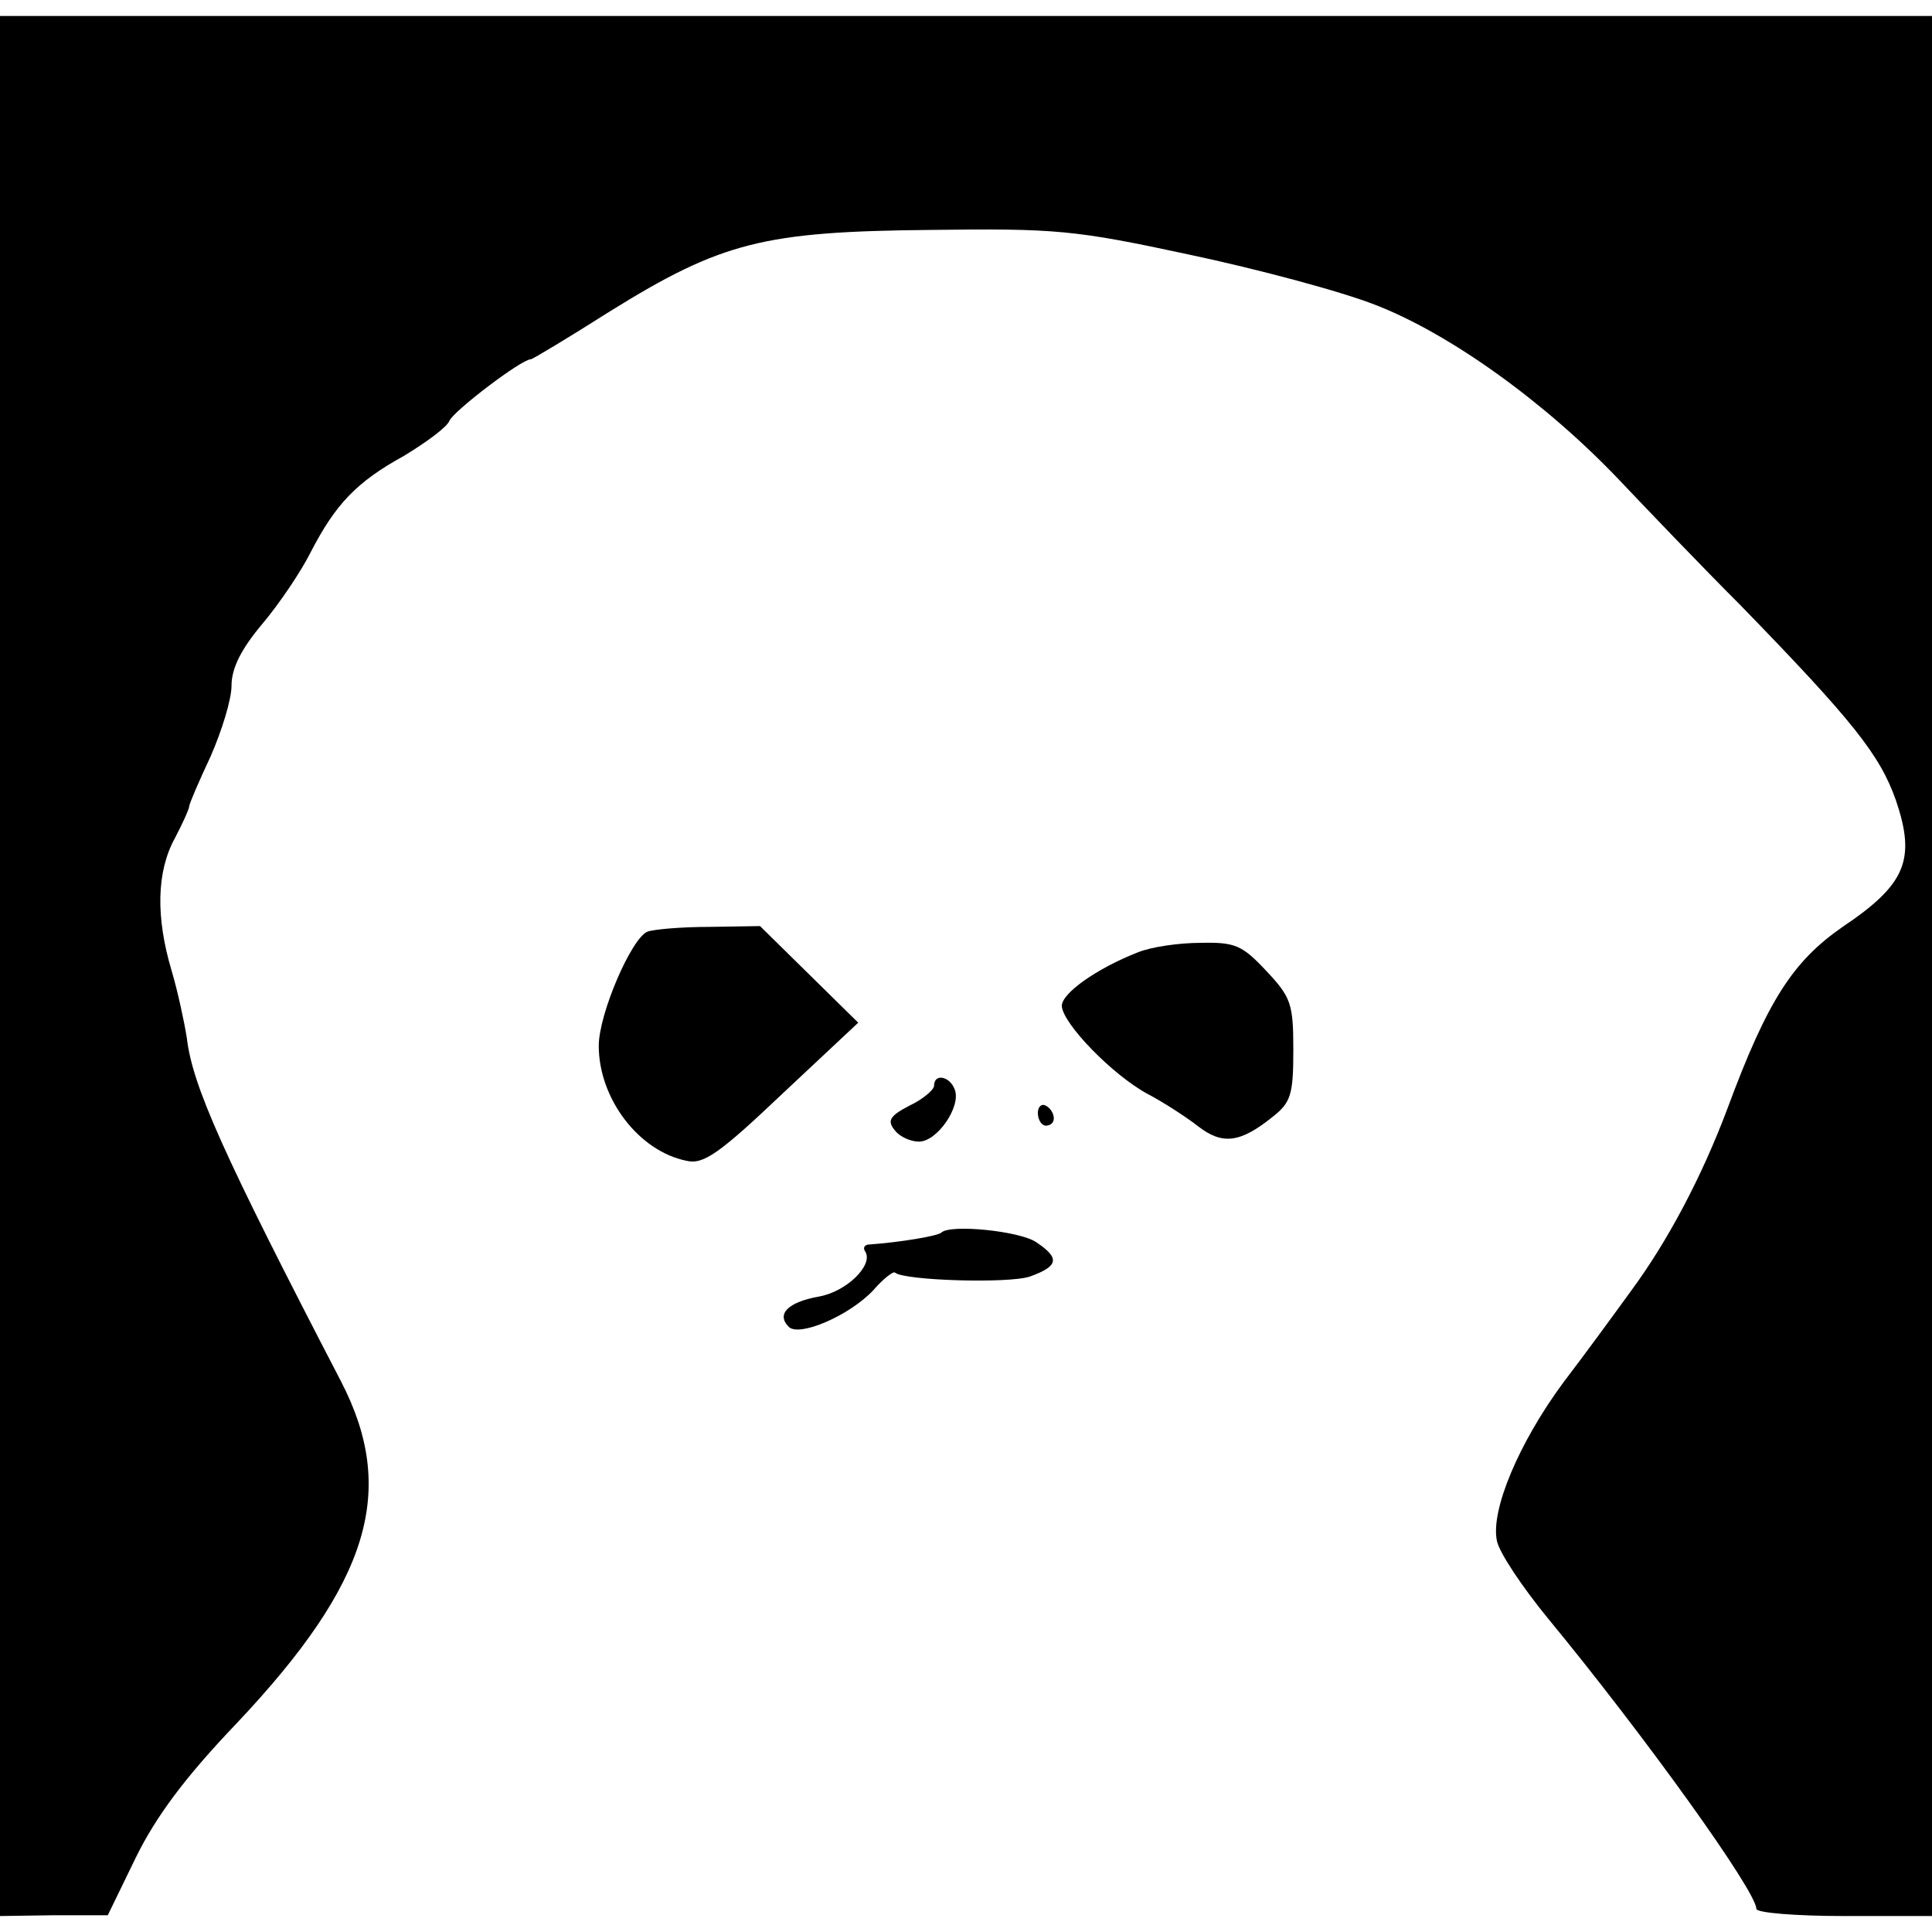
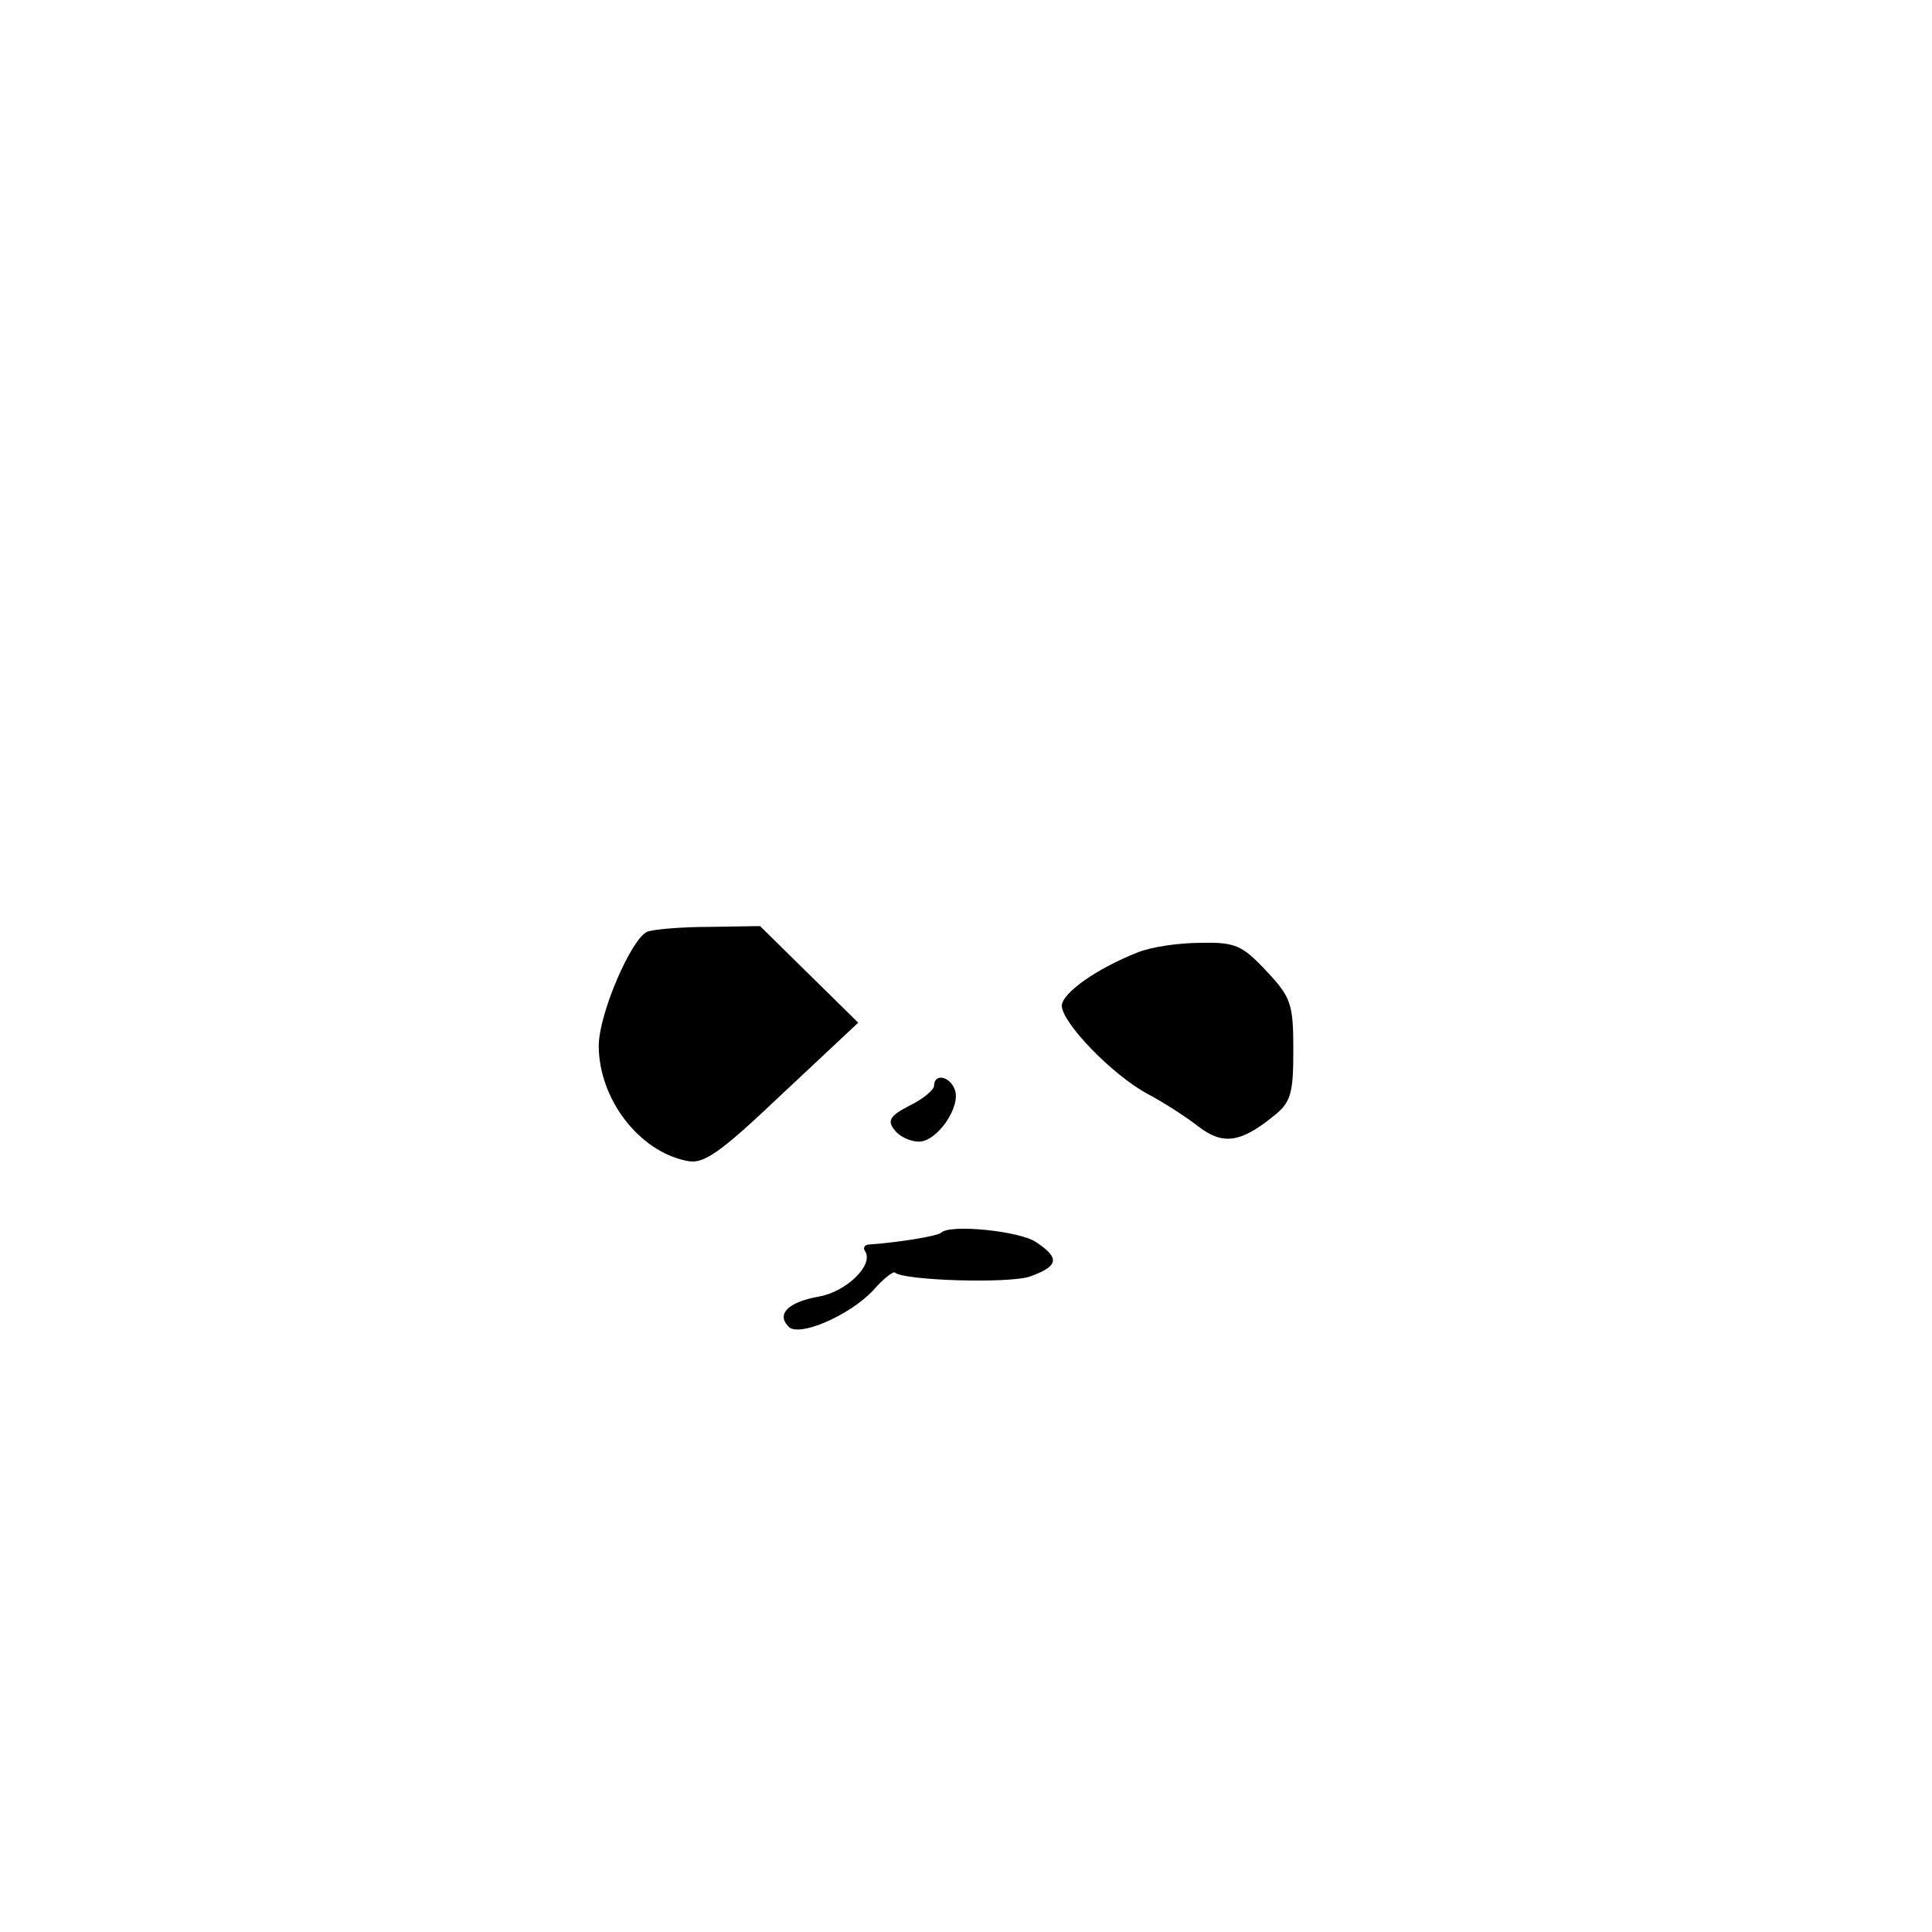
<svg xmlns="http://www.w3.org/2000/svg" version="1.0" width="242pt" height="242pt" viewBox="0 0 242 242" preserveAspectRatio="xMidYMid meet">
  <g transform="translate(0,242) scale(0.1,-0.1)" fill="#000000" stroke="none">
-     <path d="M0 1210 l0 -1190 68 1 67 0 35 72 c25 51 61 100 127 169 166 176 201 291 130 428 -148 285 -186 370 -193 430 -3 19 -11 57 -19 84 -20 67 -19 124 4 166 10 19 18 37 18 40 0 3 12 31 27 63 14 32 26 71 26 88 0 22 12 46 39 78 21 25 48 65 60 89 31 60 57 88 117 121 28 17 54 36 57 44 5 12 90 77 102 77 2 0 47 27 99 60 140 87 193 100 401 102 158 2 181 0 325 -31 85 -18 190 -46 233 -63 93 -36 213 -122 306 -220 36 -38 104 -109 151 -156 142 -146 175 -188 195 -245 25 -74 12 -105 -67 -158 -62 -43 -94 -92 -144 -227 -33 -88 -76 -168 -121 -229 -21 -29 -59 -81 -85 -115 -56 -76 -91 -160 -83 -198 3 -15 32 -58 63 -96 122 -148 262 -343 262 -365 0 -5 50 -9 110 -9 l110 0 0 1190 0 1190 -1210 0 -1210 0 0 -1190z" />
    <path d="M811 1253 c-20 -8 -61 -103 -61 -143 0 -66 50 -132 110 -144 21 -5 41 9 120 84 l95 89 -61 60 -62 61 -63 -1 c-35 0 -70 -3 -78 -6z" />
    <path d="M1425 1227 c-51 -20 -95 -51 -95 -67 1 -22 63 -86 107 -110 21 -11 50 -30 64 -41 30 -23 52 -21 93 12 23 18 26 28 26 84 0 58 -3 66 -34 99 -30 32 -39 36 -82 35 -27 0 -62 -5 -79 -12z" />
    <path d="M1170 1060 c0 -5 -14 -17 -31 -25 -25 -13 -28 -19 -18 -31 6 -8 20 -14 30 -14 23 0 53 44 45 65 -6 17 -26 21 -26 5z" />
-     <path d="M1300 1026 c0 -9 5 -16 10 -16 6 0 10 4 10 9 0 6 -4 13 -10 16 -5 3 -10 -1 -10 -9z" />
    <path d="M1179 876 c-4 -4 -50 -12 -92 -15 -5 -1 -6 -5 -3 -9 10 -17 -24 -50 -58 -56 -39 -7 -54 -22 -38 -38 13 -13 76 14 106 46 12 14 25 24 27 22 11 -10 142 -14 169 -5 36 13 38 23 8 43 -20 14 -108 23 -119 12z" />
  </g>
</svg>